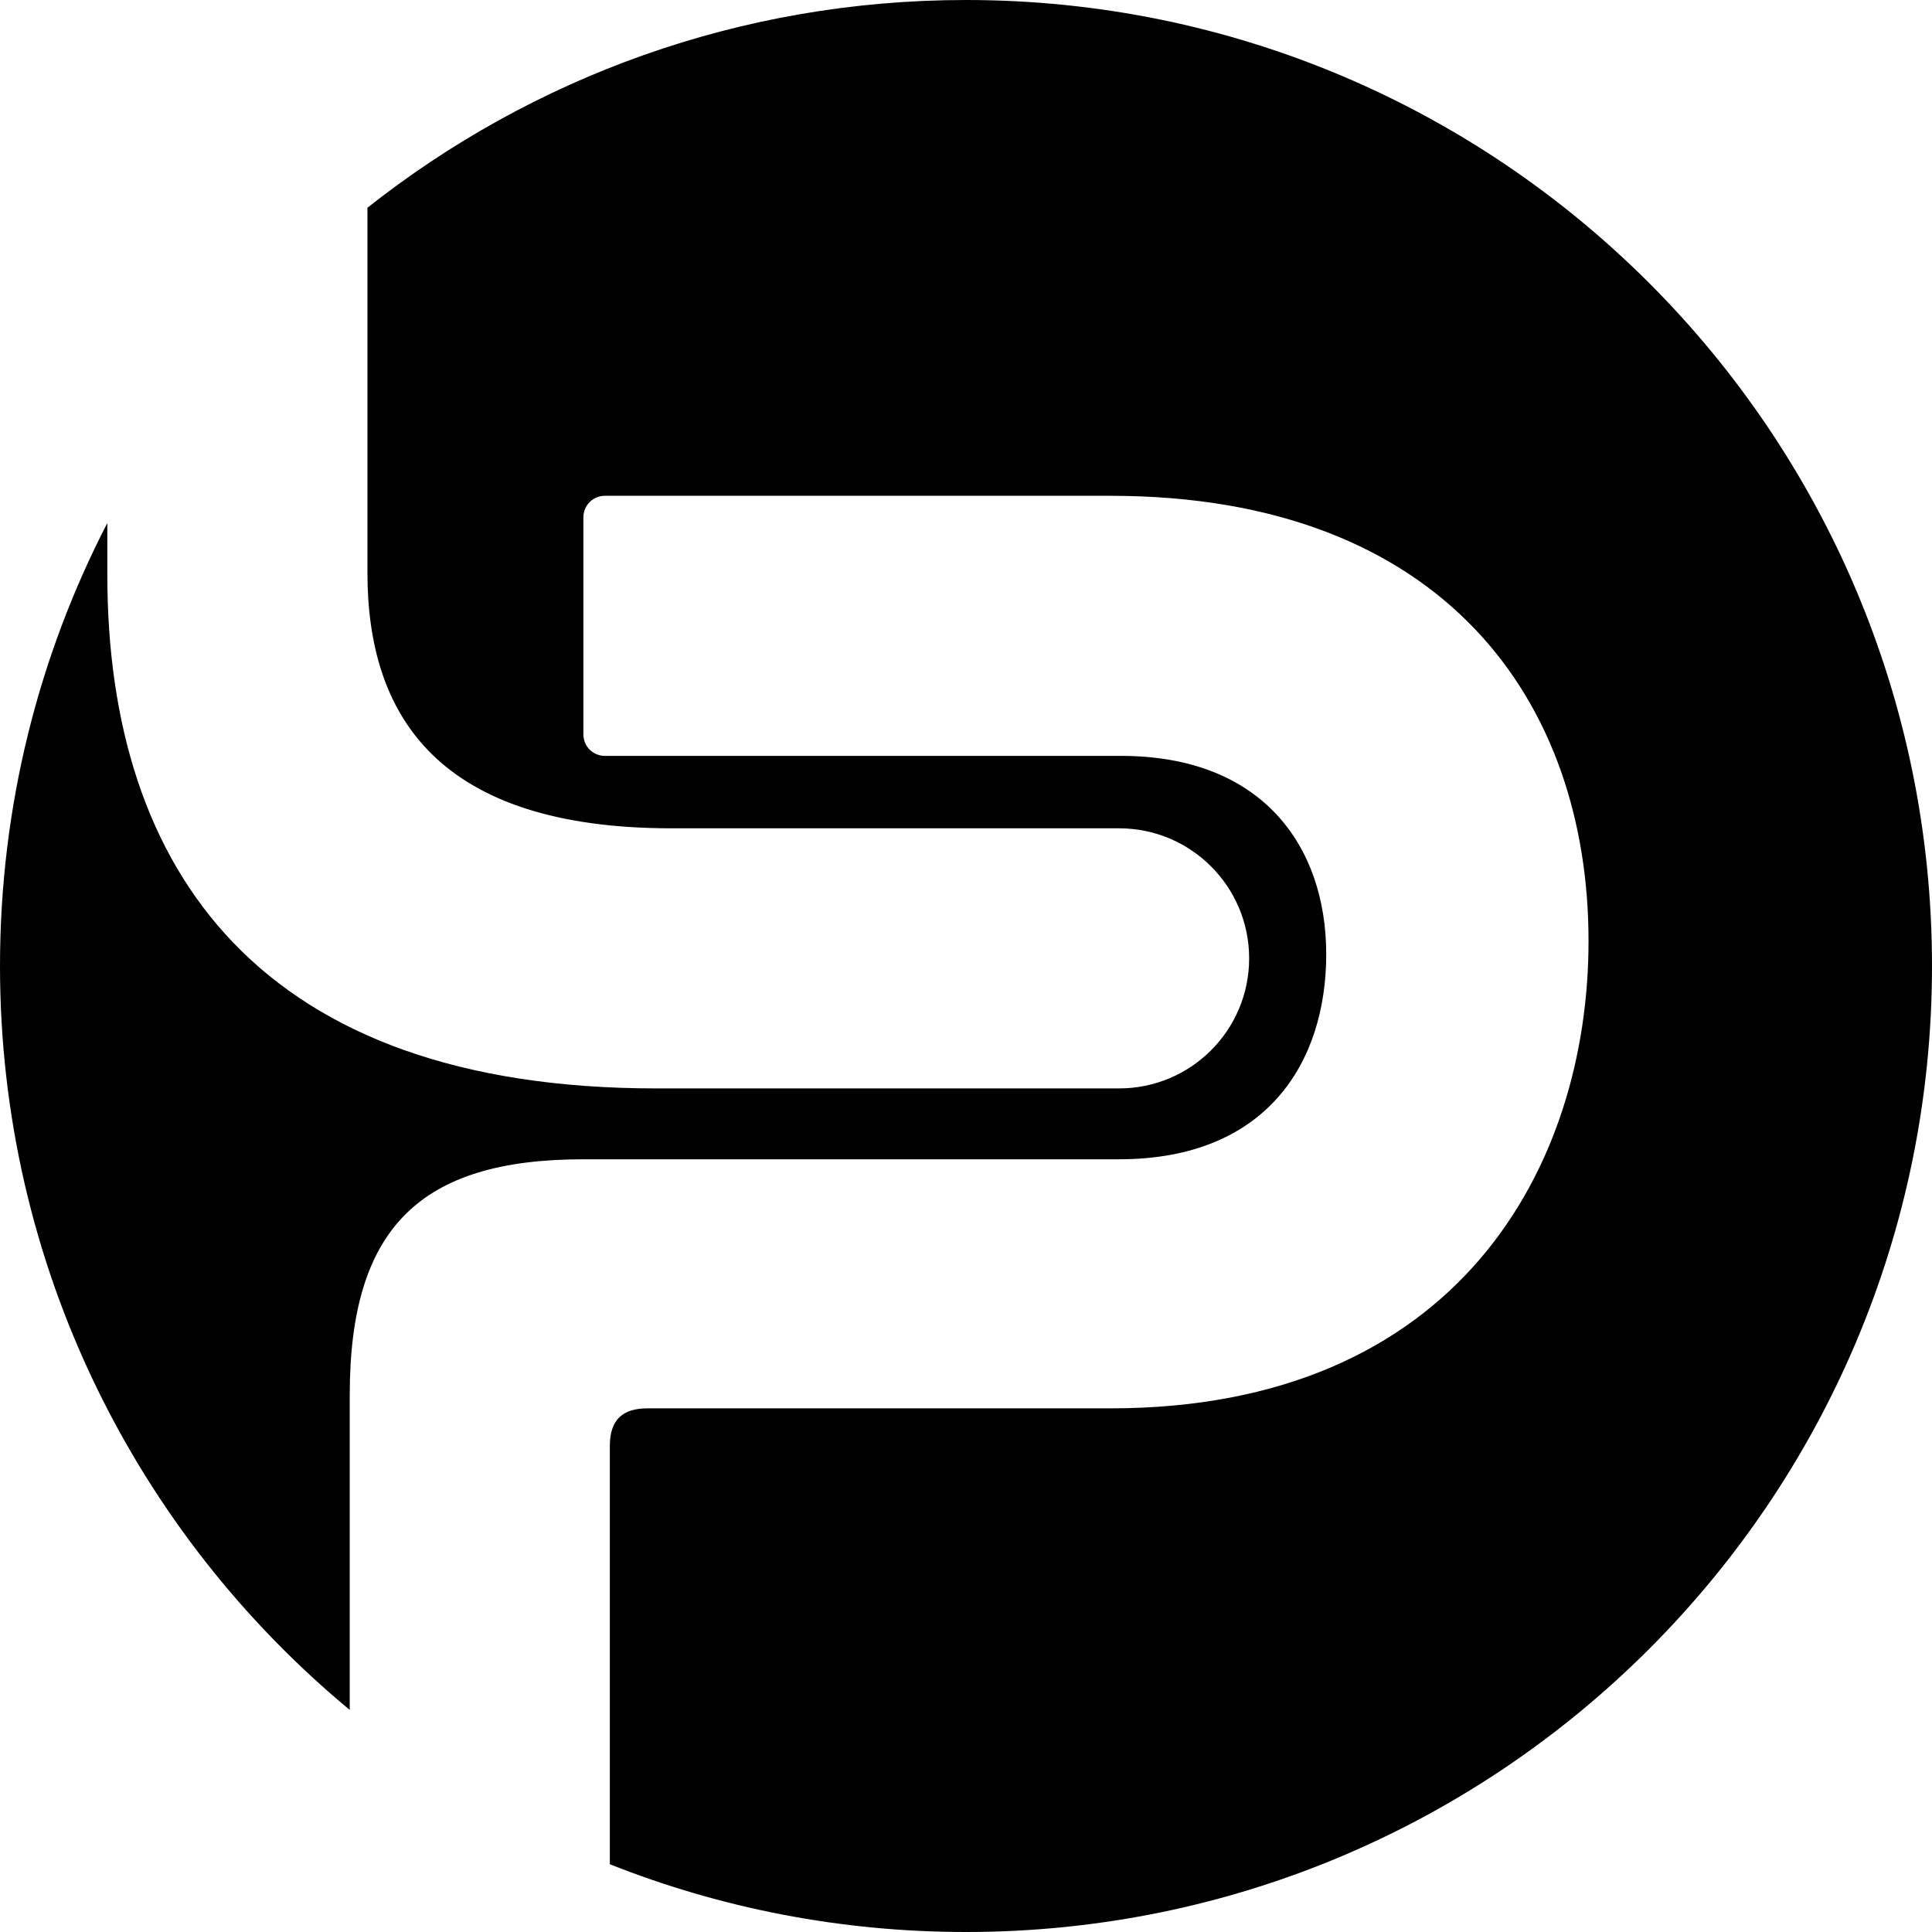
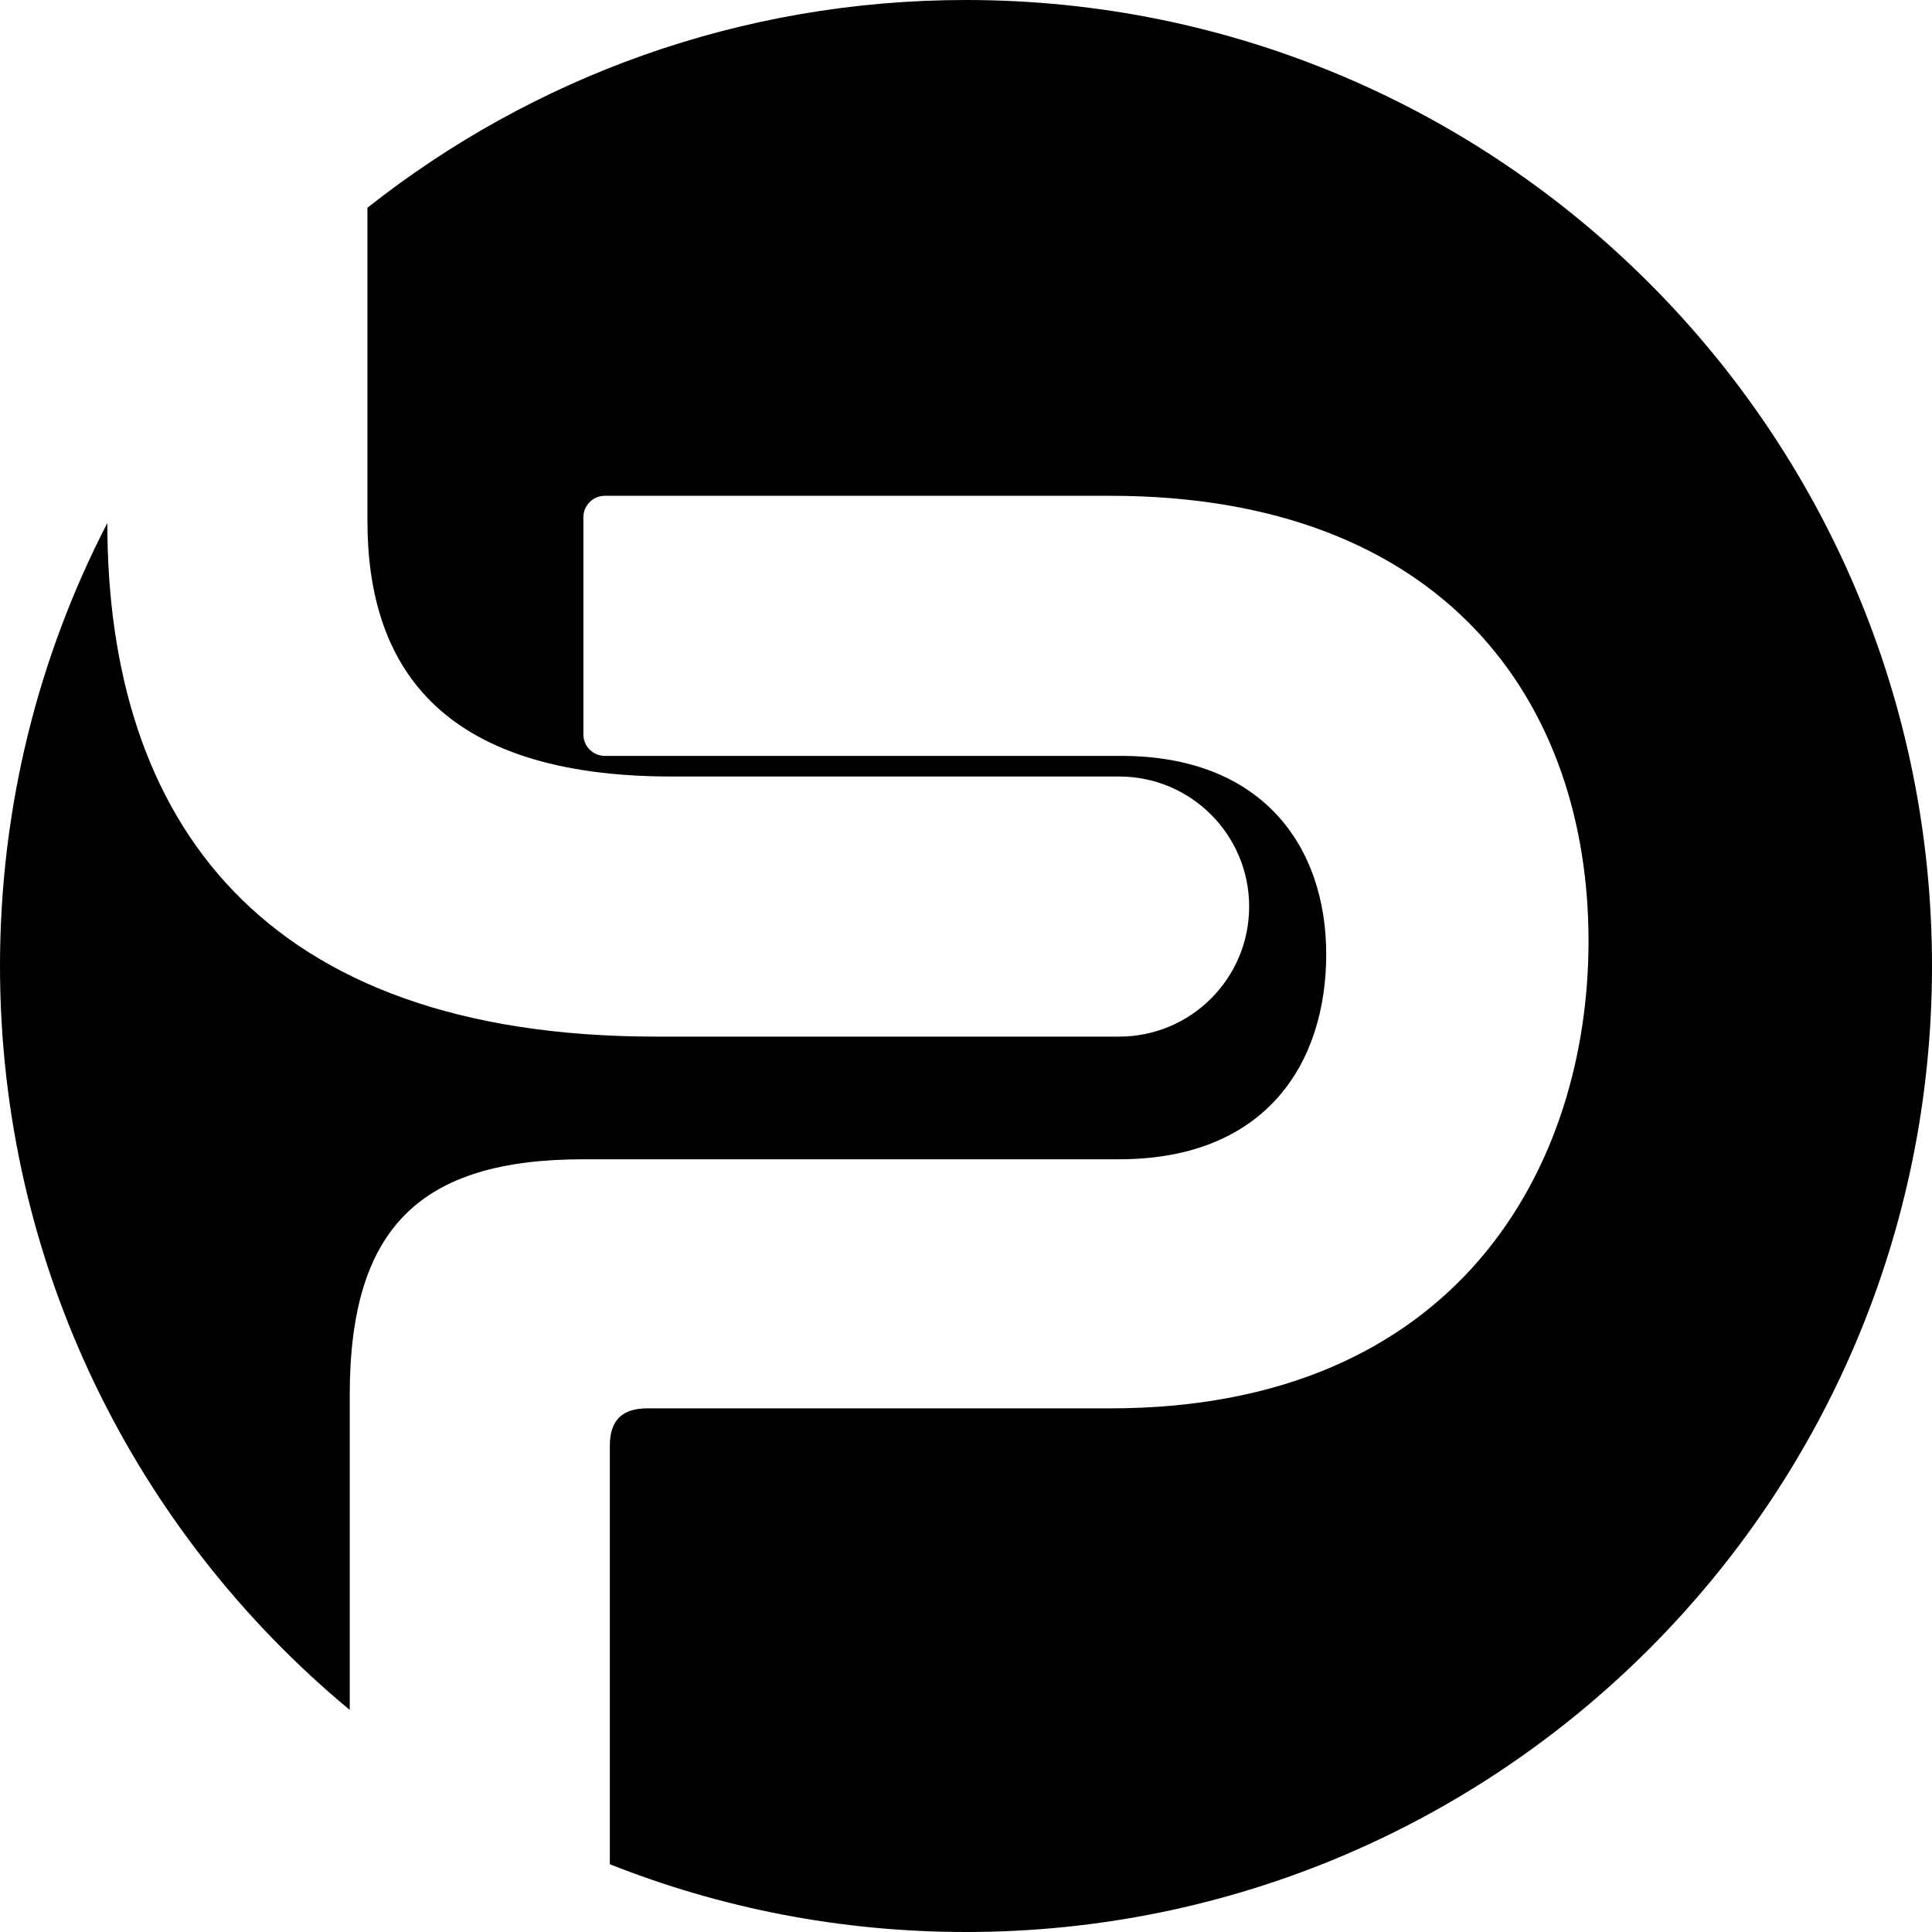
<svg xmlns="http://www.w3.org/2000/svg" version="1.1" width="4145.74" height="4145.74">
  <svg id="SvgjsSvg1001" data-name="Layer 2" viewBox="0 0 4145.74 4145.74">
    <defs>
      <style>
      .cls-1 {
        fill-rule: evenodd;
        stroke-width: 0px;
      }
    </style>
    </defs>
    <g id="SvgjsG1000" data-name="Layer 1">
-       <path class="cls-1" d="m230.31,1122.31v111.15c0,638.55,331.1,1102.09,1177.77,1102.09h993.3c154.13,0,279.07-124.95,279.07-279.07s-124.95-279.07-279.07-279.07h-960.19c-501.38,0-652.74-241.23-652.74-548.68V445.78C1141.59,166.63,1587.77,0,2072.87,0c1144.82,0,2072.87,928.06,2072.87,2072.87s-928.06,2072.87-2072.87,2072.87c-269.91,0-527.78-51.59-764.27-145.44v-897.79c0-56.76,28.38-80.41,80.41-80.41h993.3c747.34,0,1026.41-520.3,1026.41-1002.76,0-510.84-307.45-955.46-1026.41-955.46h-1084.4c-25.44,0-46.06,20.62-46.06,46.06v466.01c0,25.44,20.62,46.06,46.06,46.06h1108.05c302.72,0,439.89,193.93,439.89,425.7s-127.71,439.89-444.62,439.89h-1149.39c-350.02,0-501.38,146.63-501.38,506.11v675.48C292,3288.98,0,2715.02,0,2072.87c0-342.62,83.13-665.83,230.31-950.56Z" />
+       <path class="cls-1" d="m230.31,1122.31c0,638.55,331.1,1102.09,1177.77,1102.09h993.3c154.13,0,279.07-124.95,279.07-279.07s-124.95-279.07-279.07-279.07h-960.19c-501.38,0-652.74-241.23-652.74-548.68V445.78C1141.59,166.63,1587.77,0,2072.87,0c1144.82,0,2072.87,928.06,2072.87,2072.87s-928.06,2072.87-2072.87,2072.87c-269.91,0-527.78-51.59-764.27-145.44v-897.79c0-56.76,28.38-80.41,80.41-80.41h993.3c747.34,0,1026.41-520.3,1026.41-1002.76,0-510.84-307.45-955.46-1026.41-955.46h-1084.4c-25.44,0-46.06,20.62-46.06,46.06v466.01c0,25.44,20.62,46.06,46.06,46.06h1108.05c302.72,0,439.89,193.93,439.89,425.7s-127.71,439.89-444.62,439.89h-1149.39c-350.02,0-501.38,146.63-501.38,506.11v675.48C292,3288.98,0,2715.02,0,2072.87c0-342.62,83.13-665.83,230.31-950.56Z" />
    </g>
  </svg>
  <style>@media (prefers-color-scheme: light) { :root { filter: none; } }
@media (prefers-color-scheme: dark) { :root { filter: invert(100%); } }
</style>
</svg>